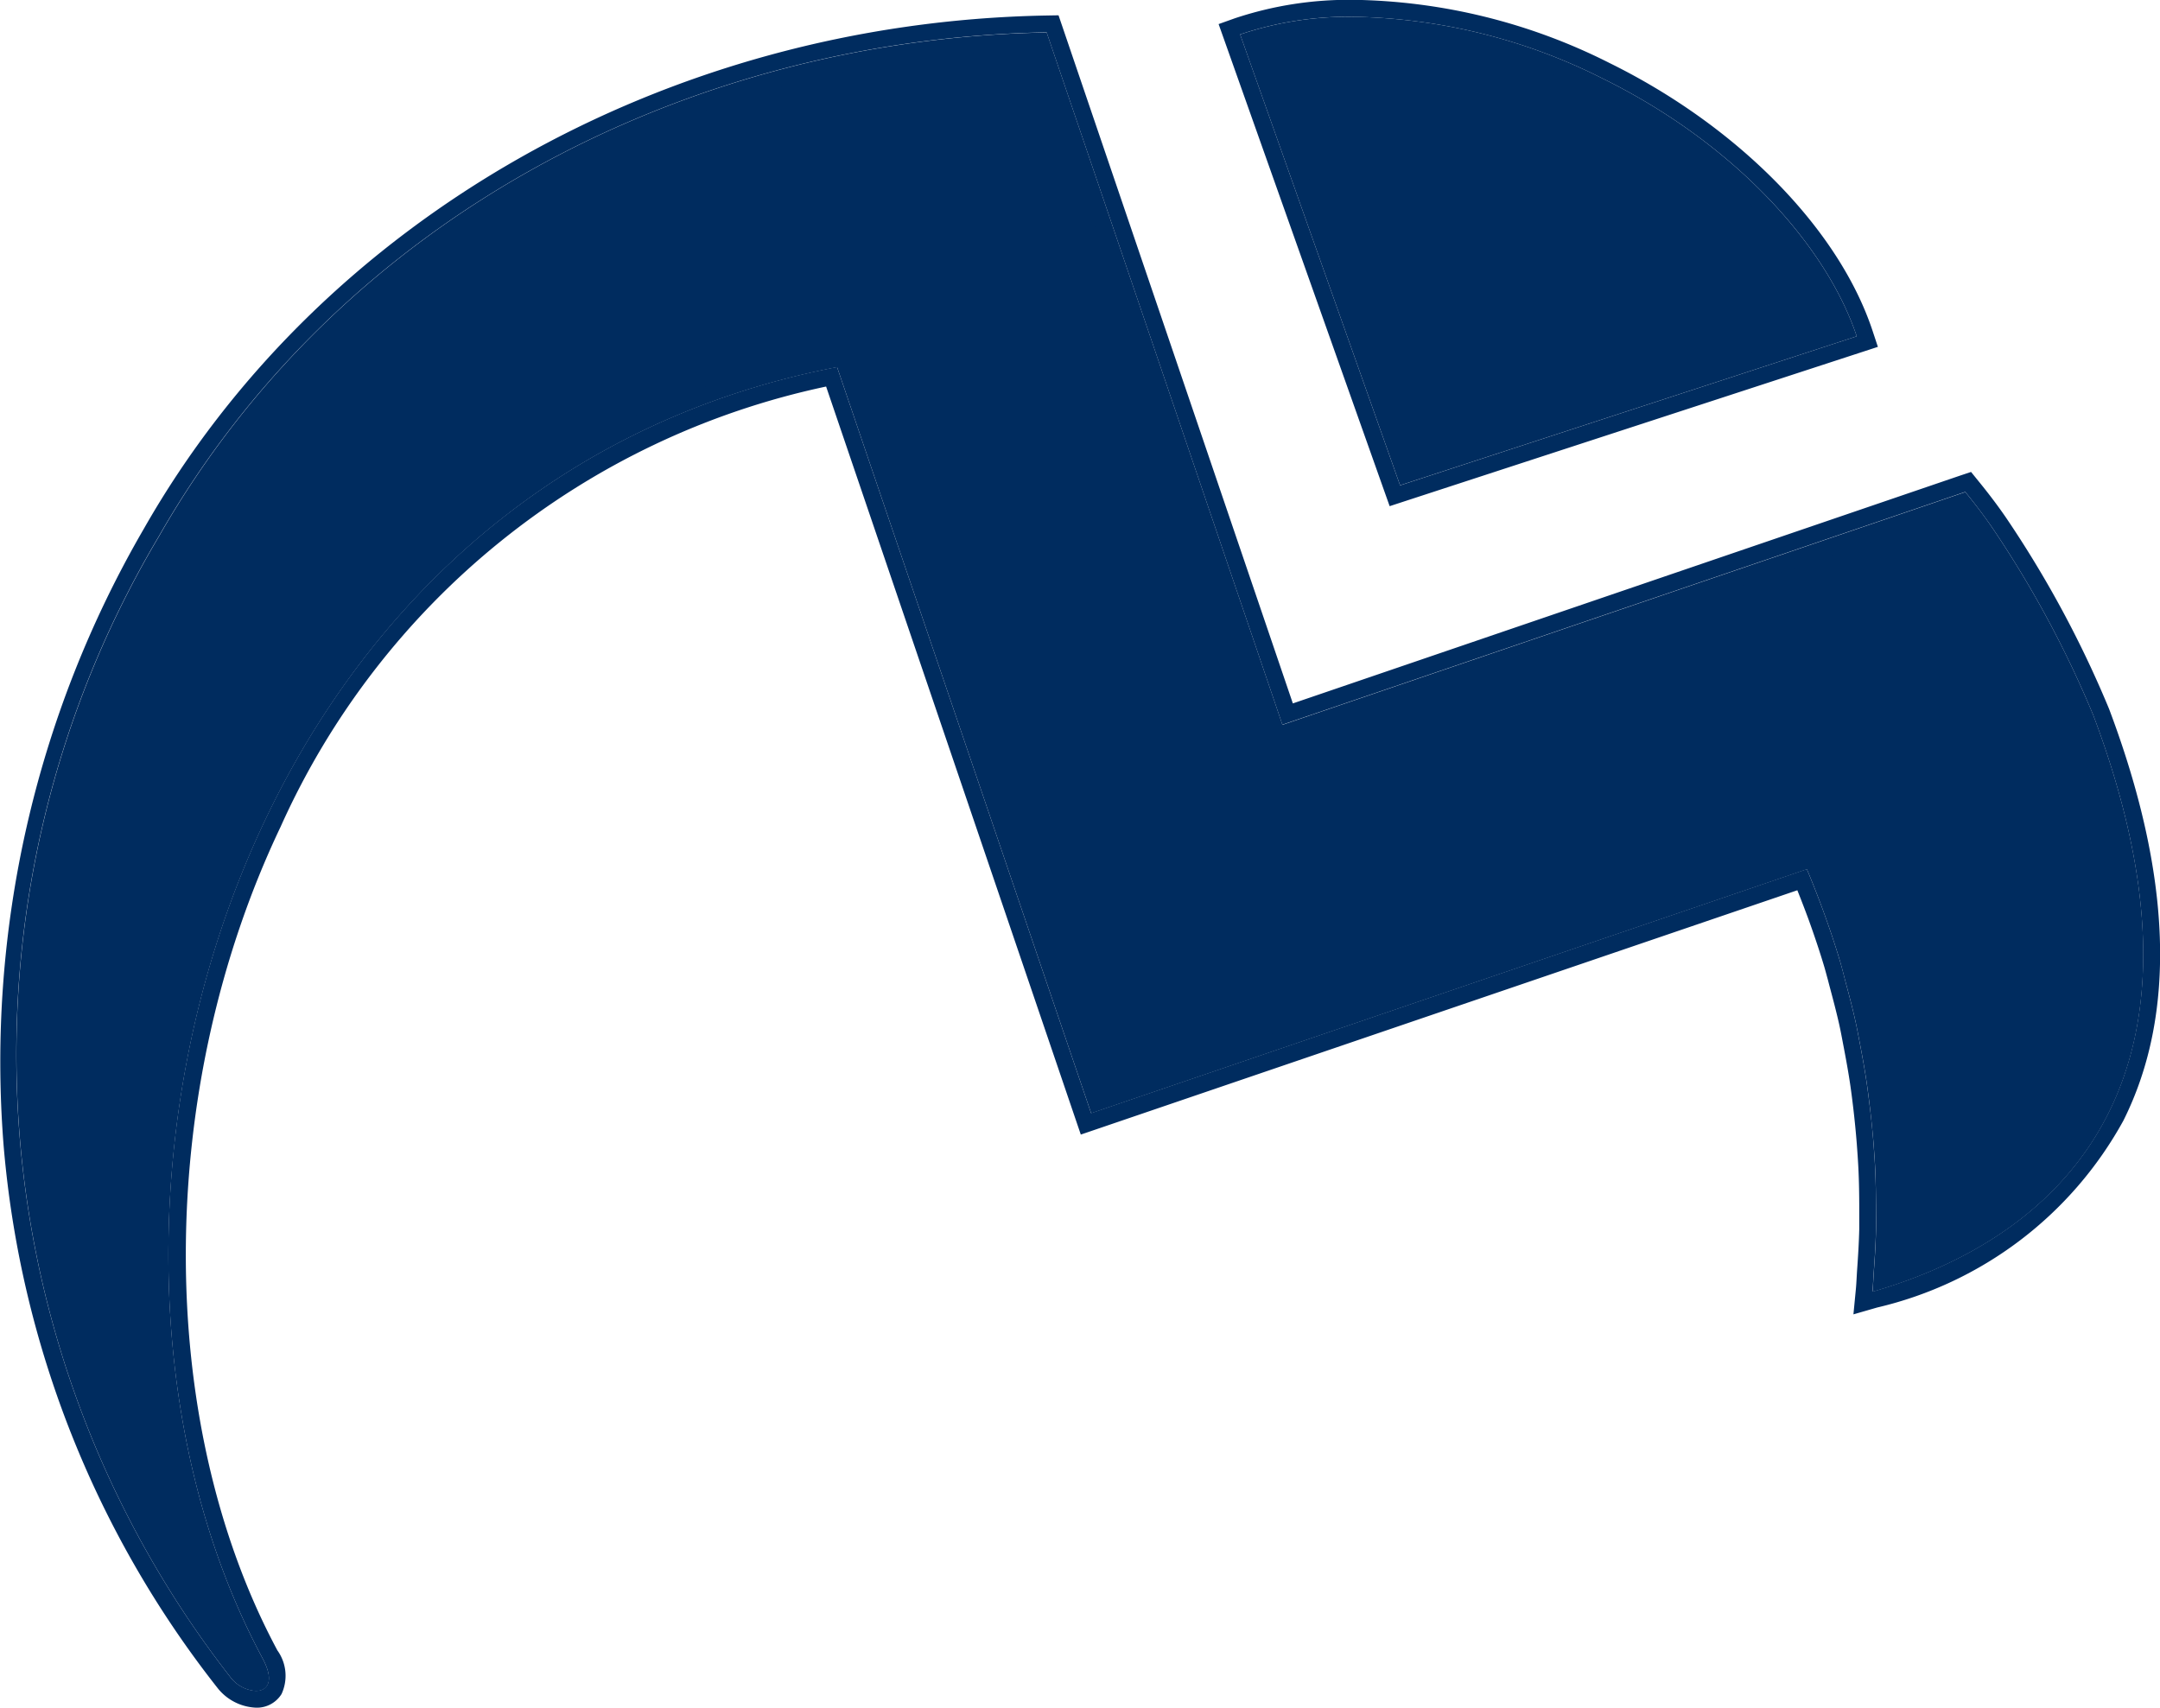
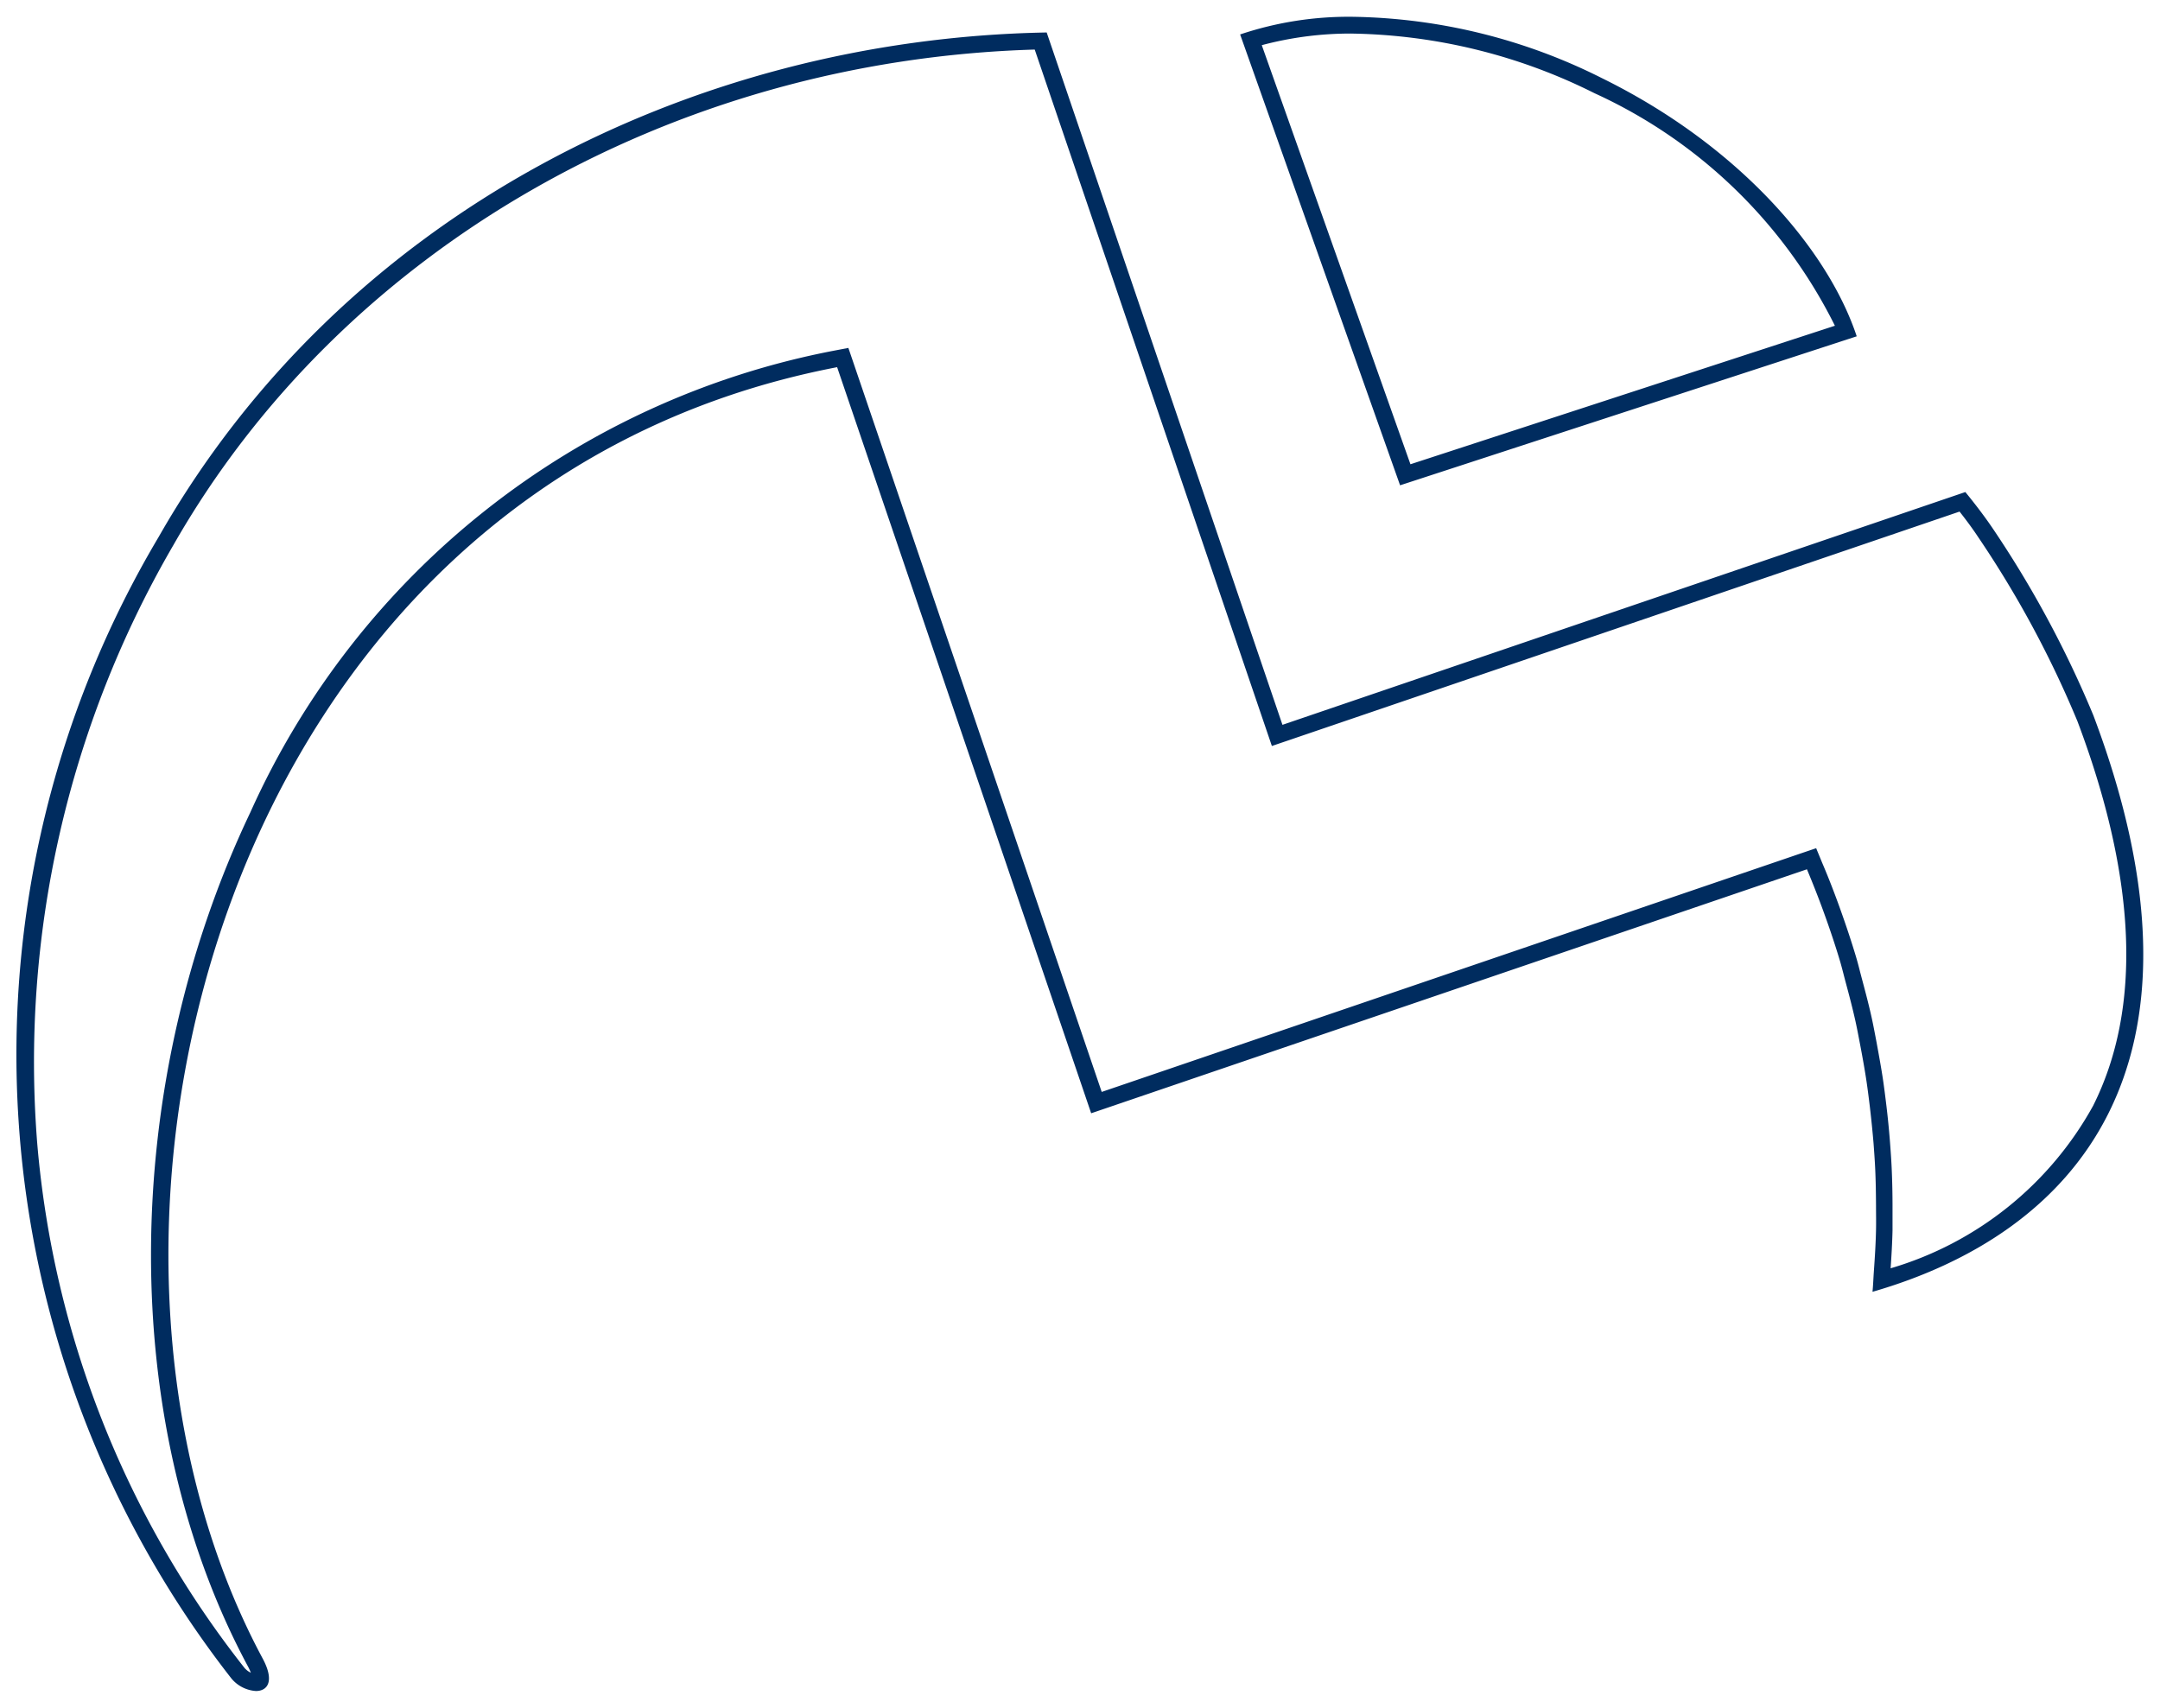
<svg xmlns="http://www.w3.org/2000/svg" id="logo-in-sing-in" width="59" height="46.651" viewBox="0 0 59 46.651">
-   <path id="Path_705" data-name="Path 705" d="M627.671,123.516a.721.721,0,0,1-.5-.264c-7.009-8.887-7.762-20.737-1.96-30.919,4.671-8.2,13.815-13.42,23.892-13.66l6.458,18.969,18.719-6.381c.233.29.434.56.614.822a28.51,28.51,0,0,1,2.746,5.091c1.646,4.365,1.787,7.962.419,10.691a9.569,9.569,0,0,1-5.985,4.658c0-.007.014-.226.014-.226.027-.38.051-.761.059-1.141,0-.167,0-.335,0-.5v-.163c0-.346-.007-.691-.024-1.035-.011-.233-.028-.466-.045-.7q-.039-.5-.1-1c-.028-.235-.058-.469-.093-.7-.049-.331-.108-.661-.171-.99l-.03-.156c-.032-.173-.066-.347-.1-.519-.077-.347-.167-.691-.259-1.034l-.056-.214c-.033-.128-.066-.257-.1-.384-.124-.416-.269-.855-.445-1.343-.134-.371-.3-.8-.473-1.208l-.083-.2-19.536,6.66L643.7,87.32l-.2.038a21.8,21.8,0,0,0-15.778,12.483c-3.564,7.486-3.592,16.563-.073,23.124.163.3.158.466.129.514S627.7,123.516,627.671,123.516Zm27.177-44.88a9.369,9.369,0,0,1,2.805-.4,15.534,15.534,0,0,1,6.681,1.651,13.314,13.314,0,0,1,6.768,6.7l-12.037,3.928Z" transform="translate(-620.68 -77.553)" fill="#002c5f" />
  <path id="Path_706" data-name="Path 706" d="M657.42,78.2A15.3,15.3,0,0,1,664,79.828a13.665,13.665,0,0,1,6.567,6.352l-11.594,3.784-4.061-11.448a9.4,9.4,0,0,1,2.508-.317m-8.71.436,6.33,18.591.148.434.435-.148,18.349-6.255c.188.239.354.464.5.684a28.239,28.239,0,0,1,2.719,5.041c1.623,4.3,1.767,7.839.428,10.508a9.325,9.325,0,0,1-5.53,4.438c.023-.331.044-.682.052-1.037,0-.171,0-.341,0-.511v-.161c0-.285-.006-.661-.024-1.044-.011-.236-.028-.471-.046-.707-.026-.331-.059-.669-.1-1.005-.029-.237-.058-.473-.093-.707-.044-.294-.1-.6-.173-1l-.029-.153c-.034-.177-.067-.353-.106-.528-.079-.357-.173-.711-.262-1.044-.019-.071-.037-.141-.056-.212-.033-.131-.067-.262-.106-.393-.125-.419-.272-.862-.449-1.355-.135-.374-.3-.806-.477-1.219l-.165-.4-.406.138L650.54,107.11l-6.791-19.946-.129-.378-.392.075a22.022,22.022,0,0,0-15.942,12.61c-3.594,7.55-3.621,16.708-.067,23.331a1.528,1.528,0,0,1,.08.174.534.534,0,0,1-.172-.13,26.773,26.773,0,0,1-5.664-14.341,28.084,28.084,0,0,1,3.718-16.329c4.606-8.081,13.6-13.248,23.53-13.54m8.71-.895a9.3,9.3,0,0,0-3.1.482l4.369,12.316,12.473-4.07c-.8-2.409-3.263-5.235-6.961-7.053a15.635,15.635,0,0,0-6.782-1.675Zm-8.385.428c-9.727.178-19.236,4.975-24.255,13.78a27.67,27.67,0,0,0,1.985,31.181.947.947,0,0,0,.672.345c.316,0,.518-.266.183-.889-6.224-11.6-1.22-32.025,15.692-35.274l6.939,20.381,19.551-6.665c.147.351.319.783.469,1.2.159.439.308.882.441,1.33.058.2.105.4.158.594.091.339.181.68.257,1.024.049.222.09.446.133.669.062.326.121.653.17.981.034.231.063.462.091.694q.058.492.1.987c.017.231.034.462.045.692.016.341.021.683.023,1.025,0,.219.005.439,0,.659-.008.377-.032.754-.059,1.13-.013.186-.019.372-.037.557,5.435-1.569,9.682-6.068,6.033-15.746a28.837,28.837,0,0,0-2.771-5.14c-.223-.326-.471-.649-.726-.961l-18.653,6.359-6.439-18.91Z" transform="translate(-620.447 -77.282)" fill="#002c5f" />
-   <path id="Path_707" data-name="Path 707" d="M656.879,77.2a15.635,15.635,0,0,1,6.782,1.675c3.7,1.818,6.163,4.644,6.961,7.053L658.149,90,653.78,77.681a9.3,9.3,0,0,1,3.1-.482m-8.385.428,6.439,18.91,18.653-6.359c.255.312.5.635.726.961a28.841,28.841,0,0,1,2.771,5.14c3.649,9.679-.6,14.177-6.033,15.746.018-.185.024-.371.037-.557.027-.377.051-.754.059-1.13.005-.22,0-.44,0-.659,0-.342-.007-.684-.023-1.025-.011-.231-.028-.461-.045-.692q-.039-.495-.1-.987c-.028-.232-.057-.463-.091-.694-.049-.328-.108-.655-.17-.981-.043-.223-.083-.447-.133-.669-.076-.344-.166-.684-.257-1.024-.053-.2-.1-.4-.158-.594-.133-.448-.282-.89-.441-1.33-.15-.415-.322-.847-.469-1.2l-19.551,6.665-6.939-20.381c-16.912,3.249-21.916,23.672-15.692,35.274.334.623.132.889-.184.889a.947.947,0,0,1-.672-.345,27.67,27.67,0,0,1-1.985-31.181c5.018-8.8,14.528-13.6,24.255-13.78m8.385-.887a9.827,9.827,0,0,0-3.254.508l-.431.154.153.431,4.369,12.316.15.422.425-.139,12.473-4.07.438-.143-.145-.438c-.924-2.788-3.68-5.592-7.194-7.32a16,16,0,0,0-6.985-1.722Zm-8.058.422-.335.006c-10.385.19-19.828,5.559-24.644,14.012a28.993,28.993,0,0,0-3.835,16.862,27.691,27.691,0,0,0,5.858,14.831,1.412,1.412,0,0,0,1.033.519.79.79,0,0,0,.7-.372,1.187,1.187,0,0,0-.113-1.192c-3.367-6.277-3.332-15.32.088-22.5a21.135,21.135,0,0,1,14.9-12.025l6.809,20,.148.434.434-.148L669,101.06c.108.271.211.539.3.78.172.475.313.9.433,1.3.035.119.066.239.1.361.019.074.038.148.058.222.086.322.177.665.252,1,.037.167.069.333.1.5l.03.156c.073.384.125.681.167.962.034.227.062.454.089.681.038.323.07.649.095.967.017.226.033.452.044.678.018.367.022.73.023,1.006v.164c0,.16,0,.321,0,.482-.009.378-.033.756-.058,1.109-.005.072-.009.143-.013.214-.006.111-.012.221-.023.331l-.065.672.649-.187a10.367,10.367,0,0,0,6.725-5.106c1.457-2.908,1.326-6.691-.39-11.243a29.3,29.3,0,0,0-2.823-5.238c-.215-.313-.46-.638-.748-.991l-.2-.247-.3.1L655.22,95.956,648.929,77.48l-.108-.317Z" transform="translate(-619.906 -76.741)" fill="#002c5f" />
</svg>